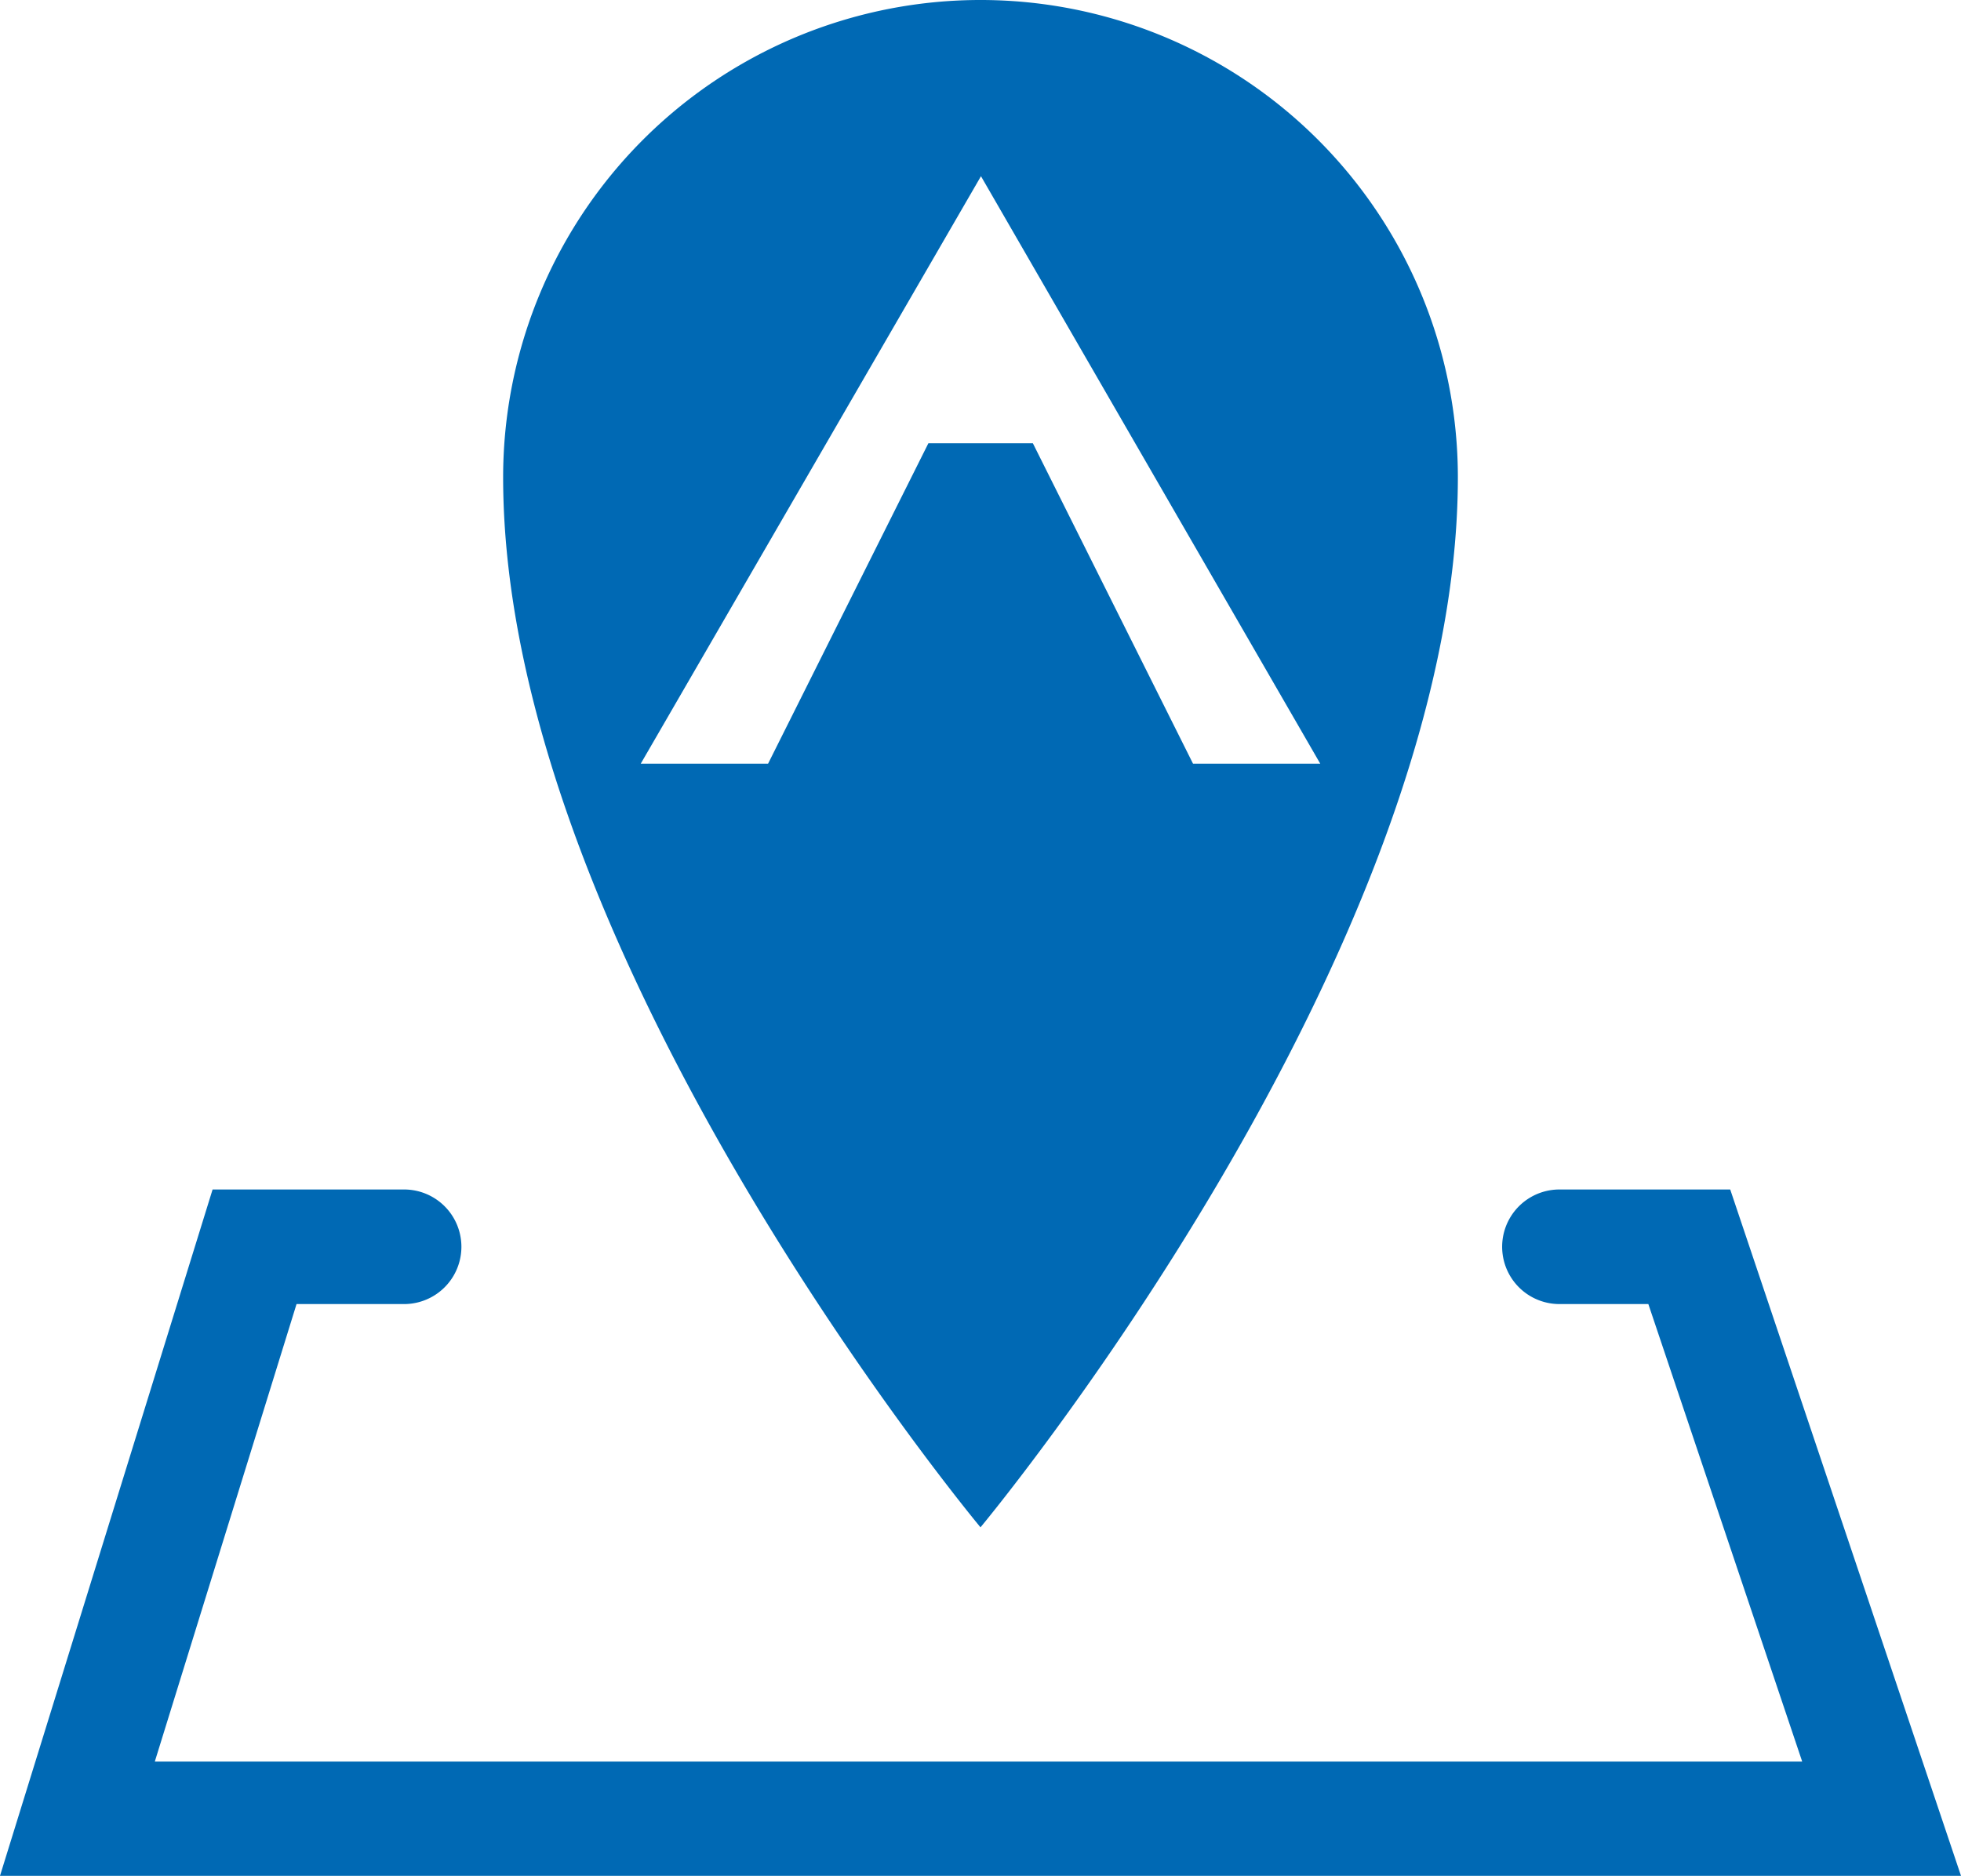
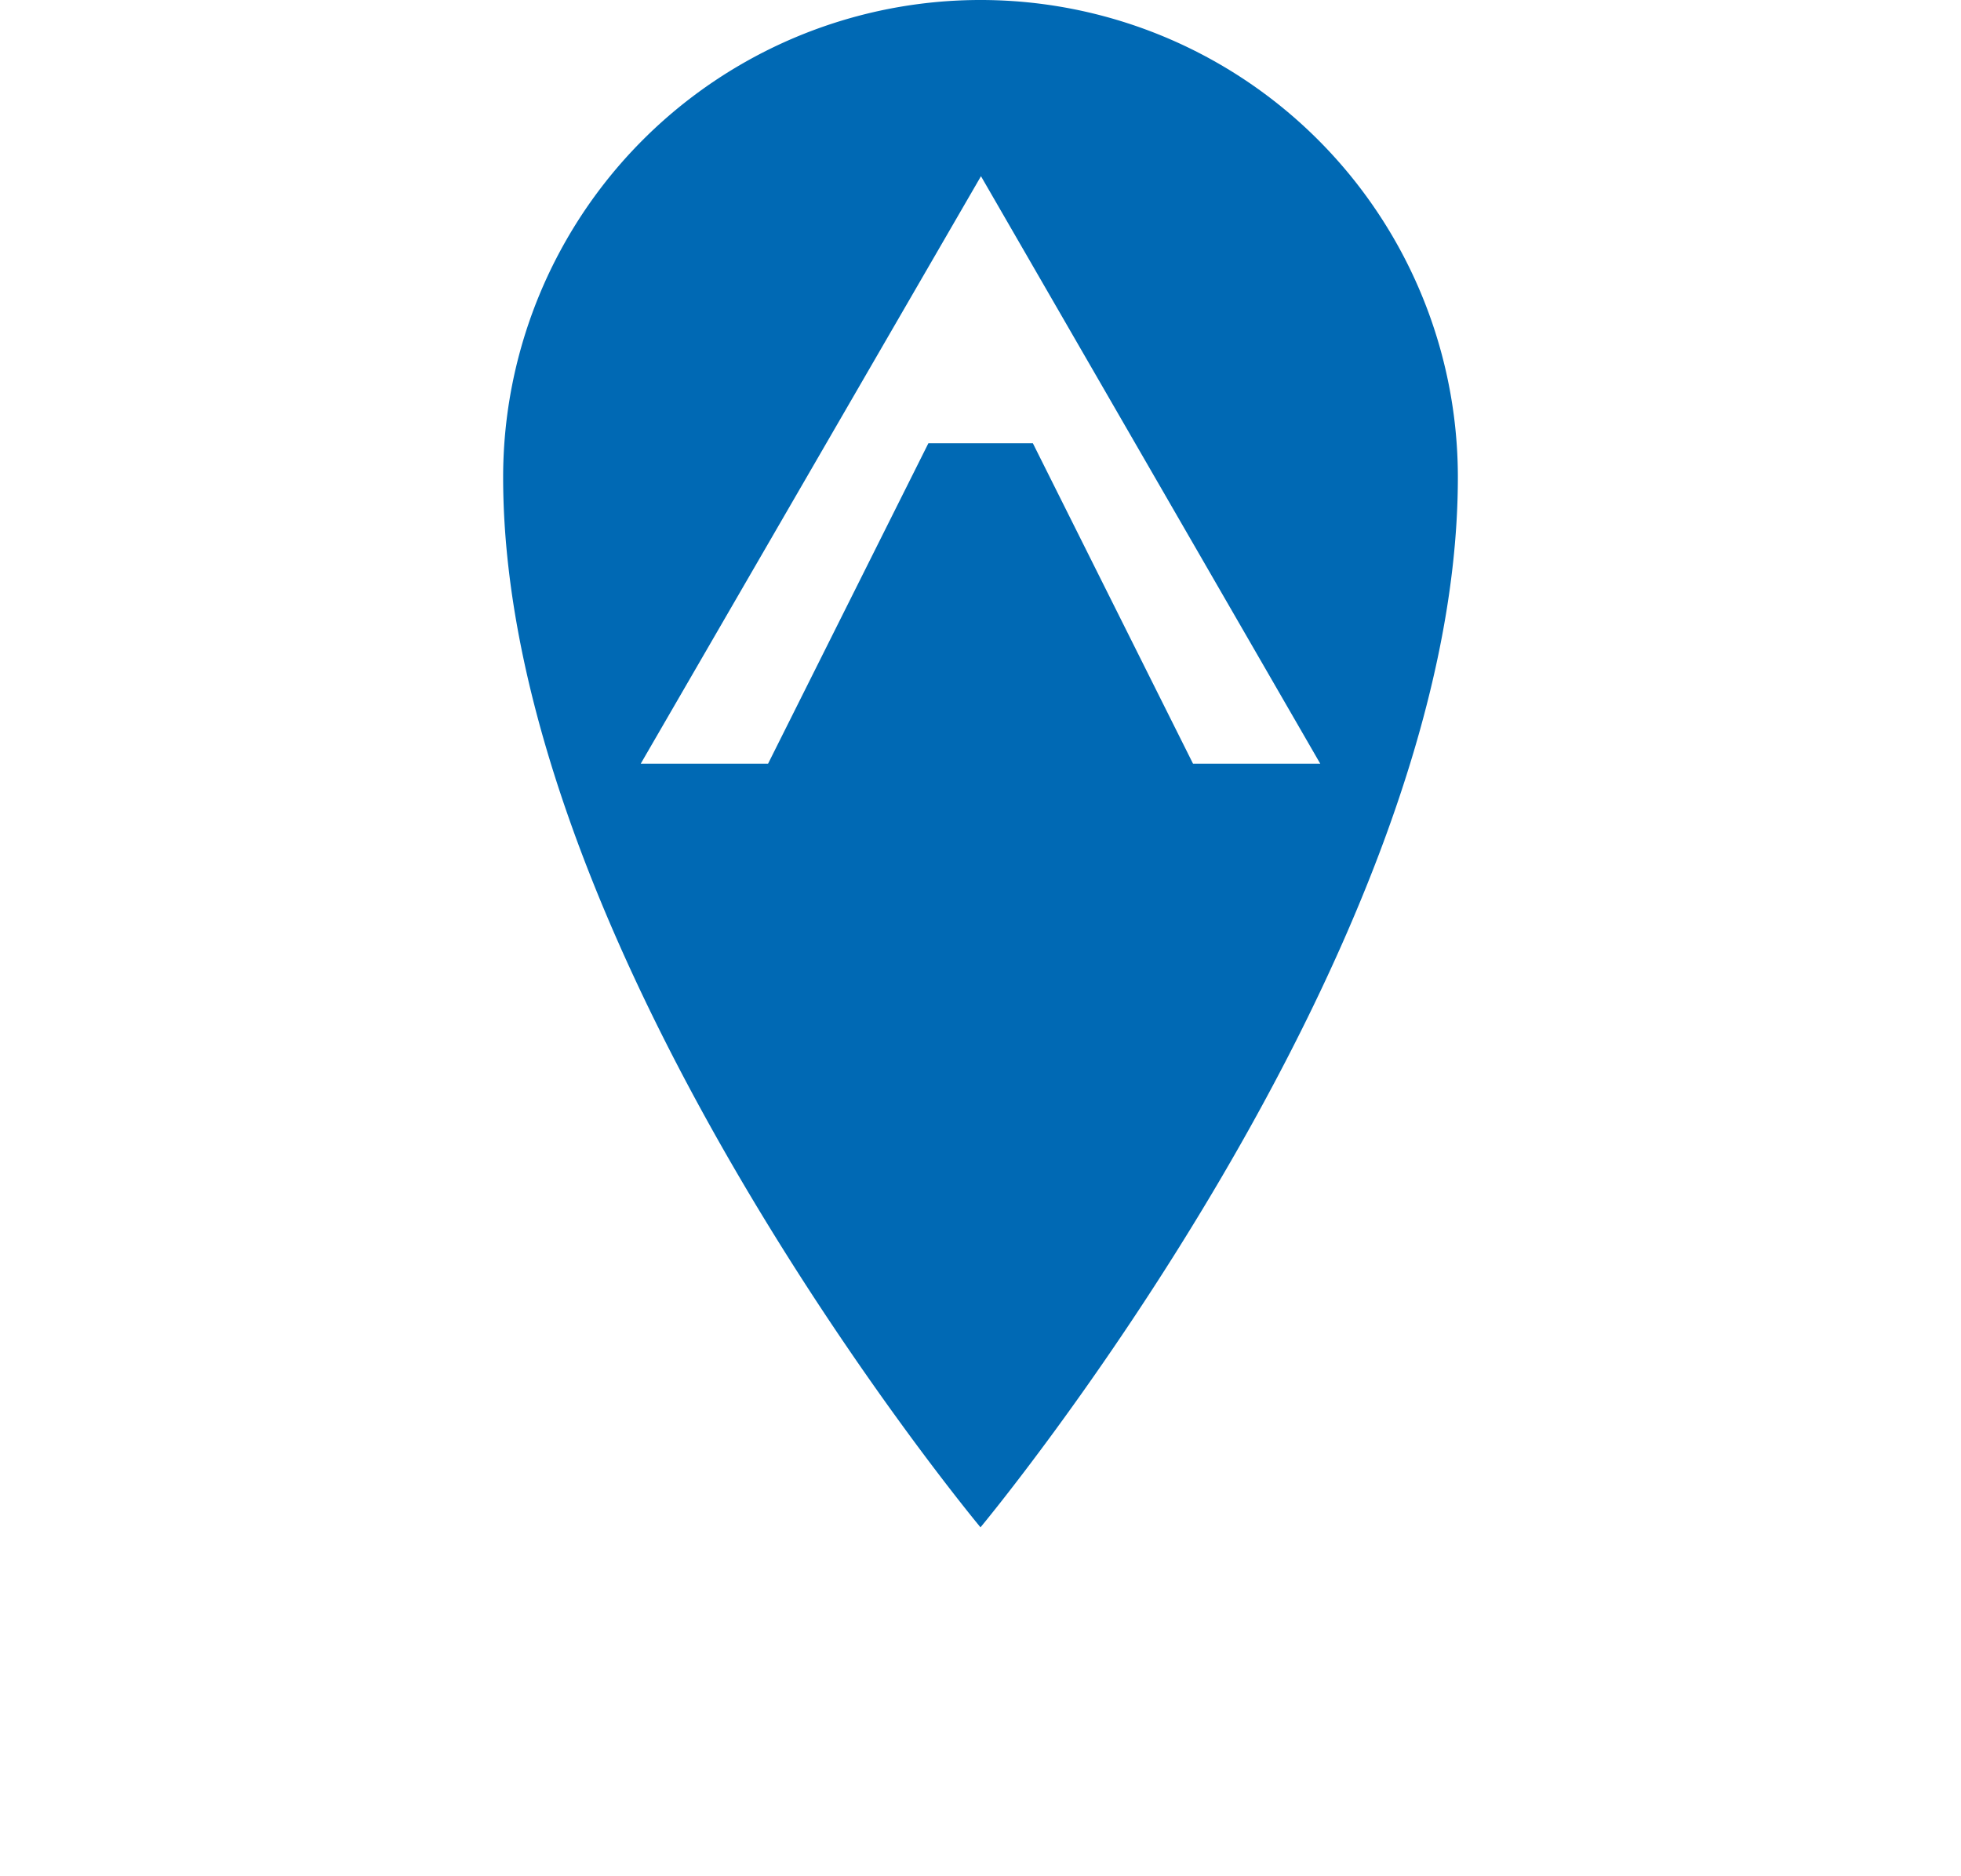
<svg xmlns="http://www.w3.org/2000/svg" viewBox="0 0 657.129 628.682">
  <title>lokalne_org</title>
-   <path d="M760.192,595.189H702.966a19.2,19.2,0,1,0,0,38.4h29.789l51.556,153.332H232.274l47.492-153.332h36.047a19.2,19.2,0,0,0,0-38.4h-64.178L180.397,825.214H837.526Z" transform="translate(-180.397 -196.532)" fill="#0069b4" fill-rule="evenodd" />
  <path d="M508.961,196.532A159.96,159.96,0,0,0,348.998,356.495c0,159.963,159.963,351.919,159.963,351.919S668.925,516.458,668.925,356.495A159.96,159.96,0,0,0,508.961,196.532Zm17.551,148.566H491.493L437.781,452.473H395.113L509.121,255.586,622.81,452.473H580.175Z" transform="translate(-180.397 -196.532)" fill="#0069b4" />
</svg>